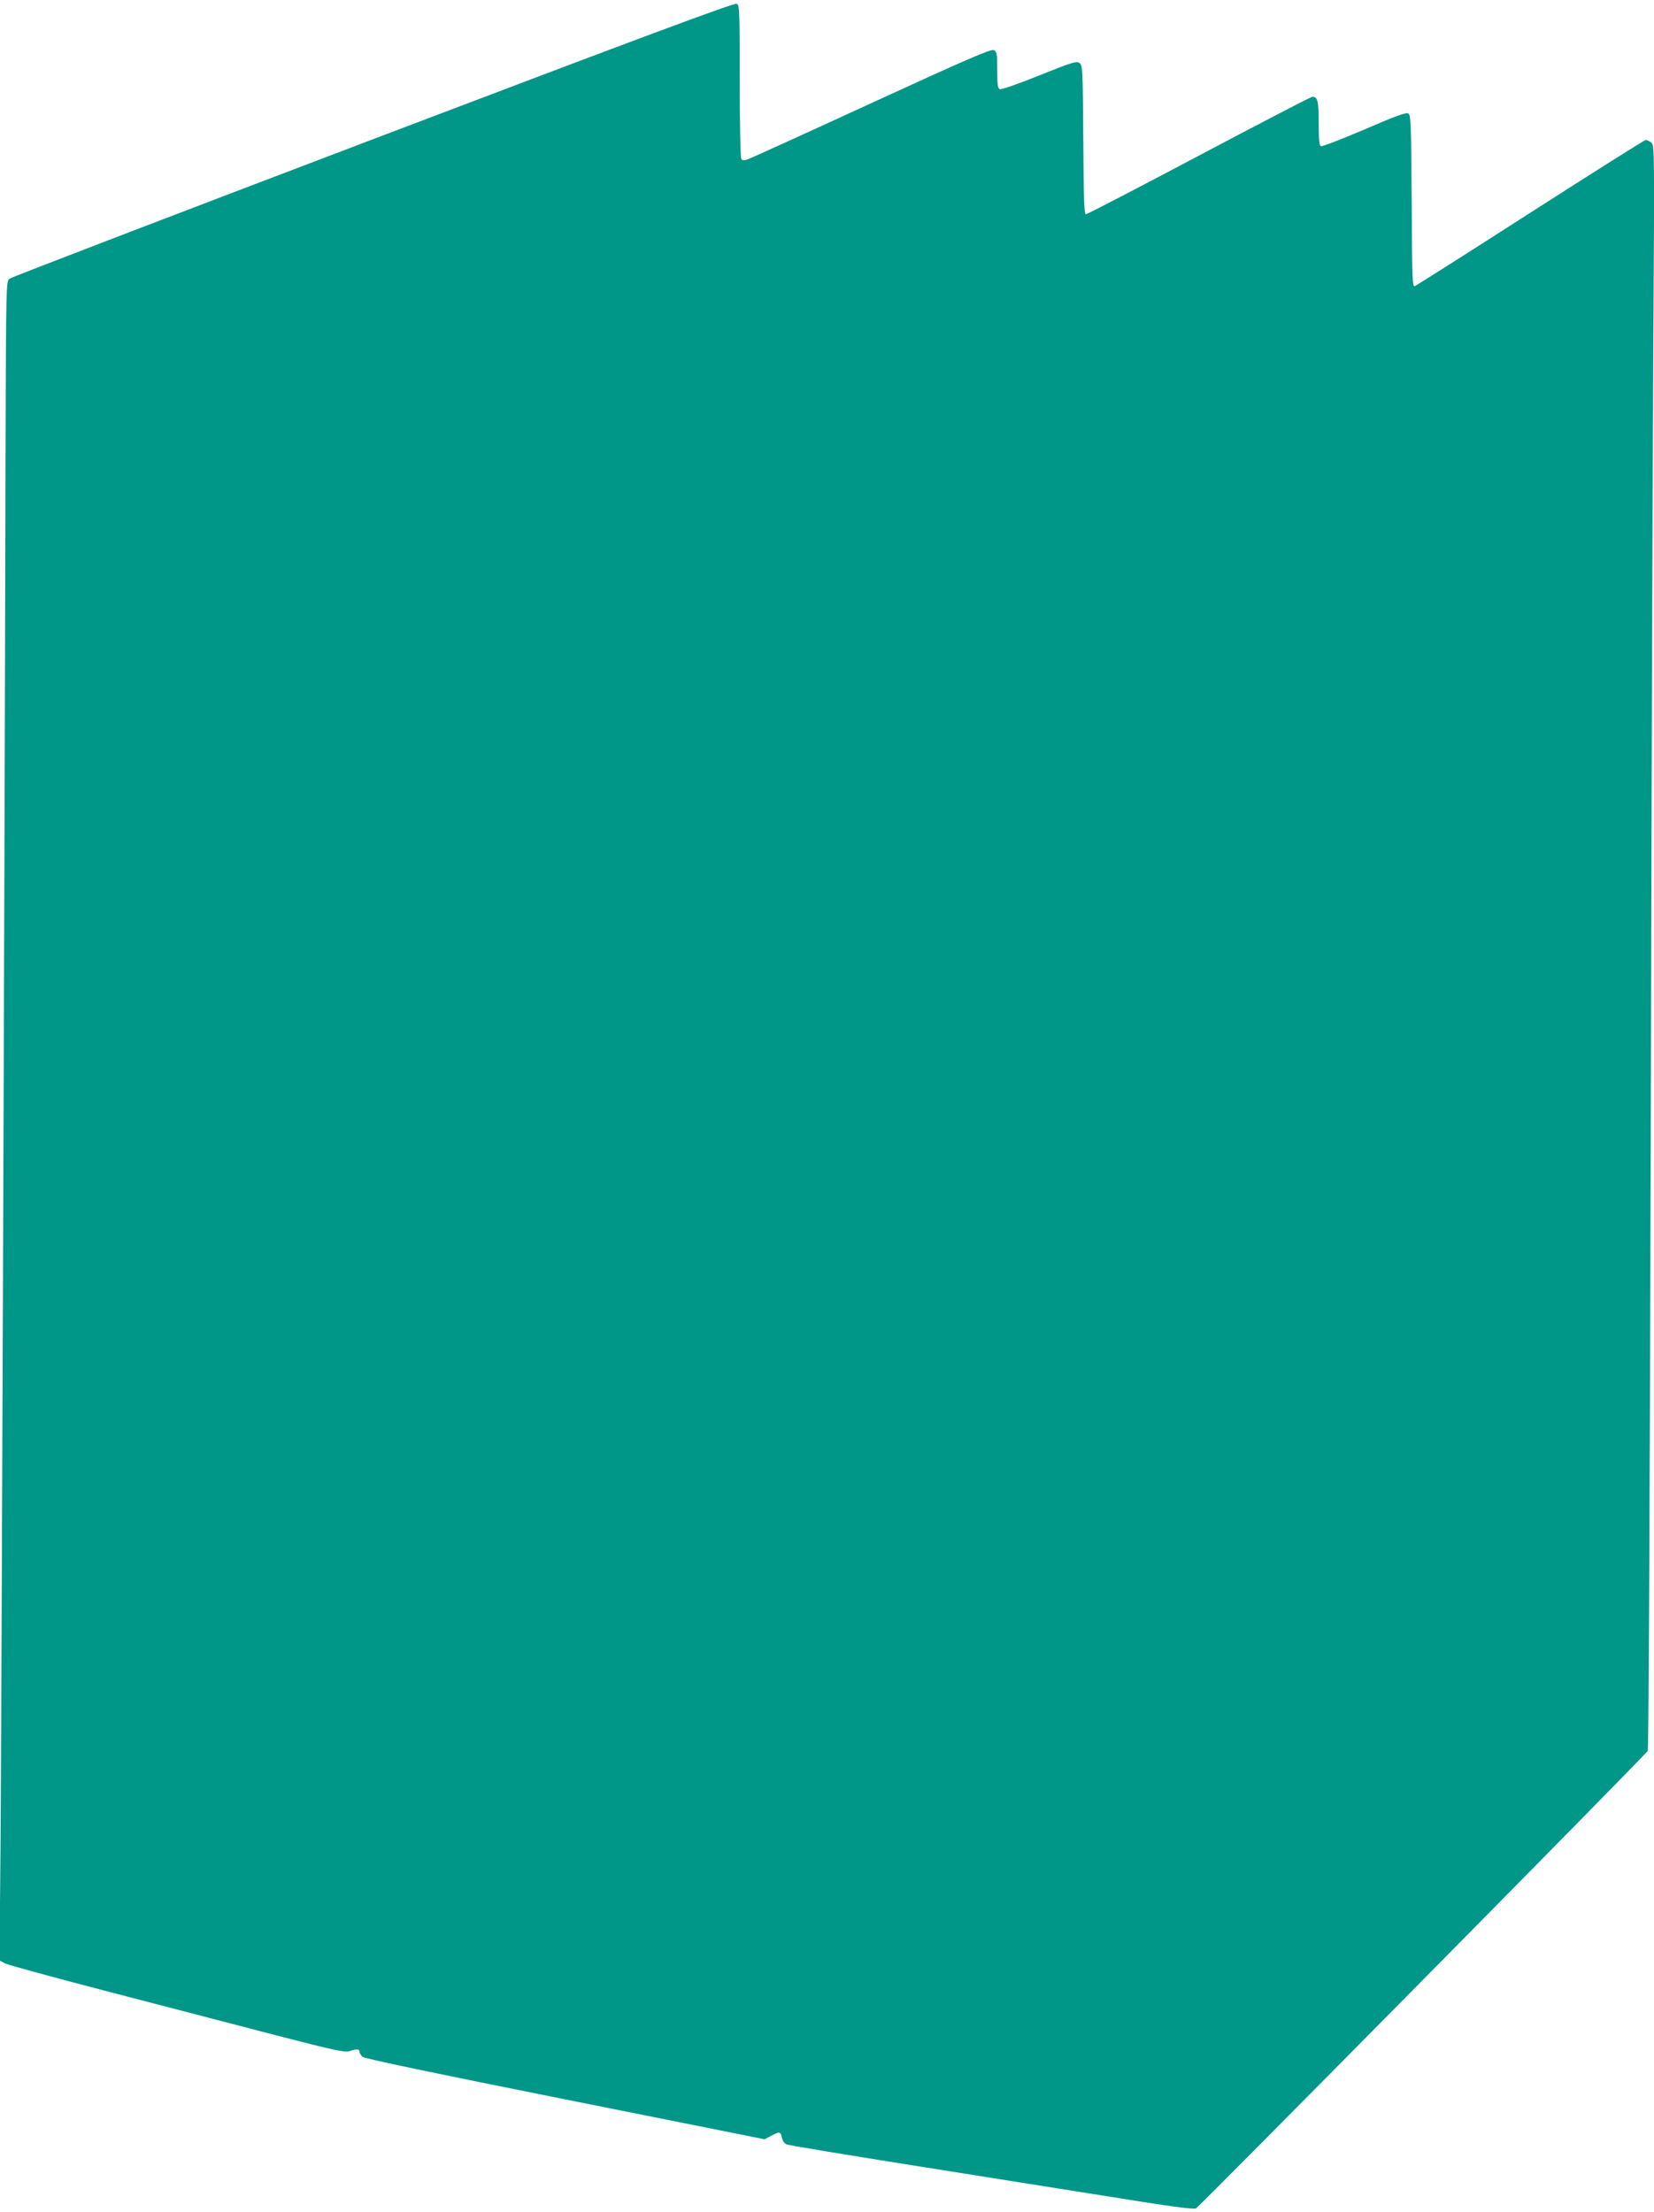
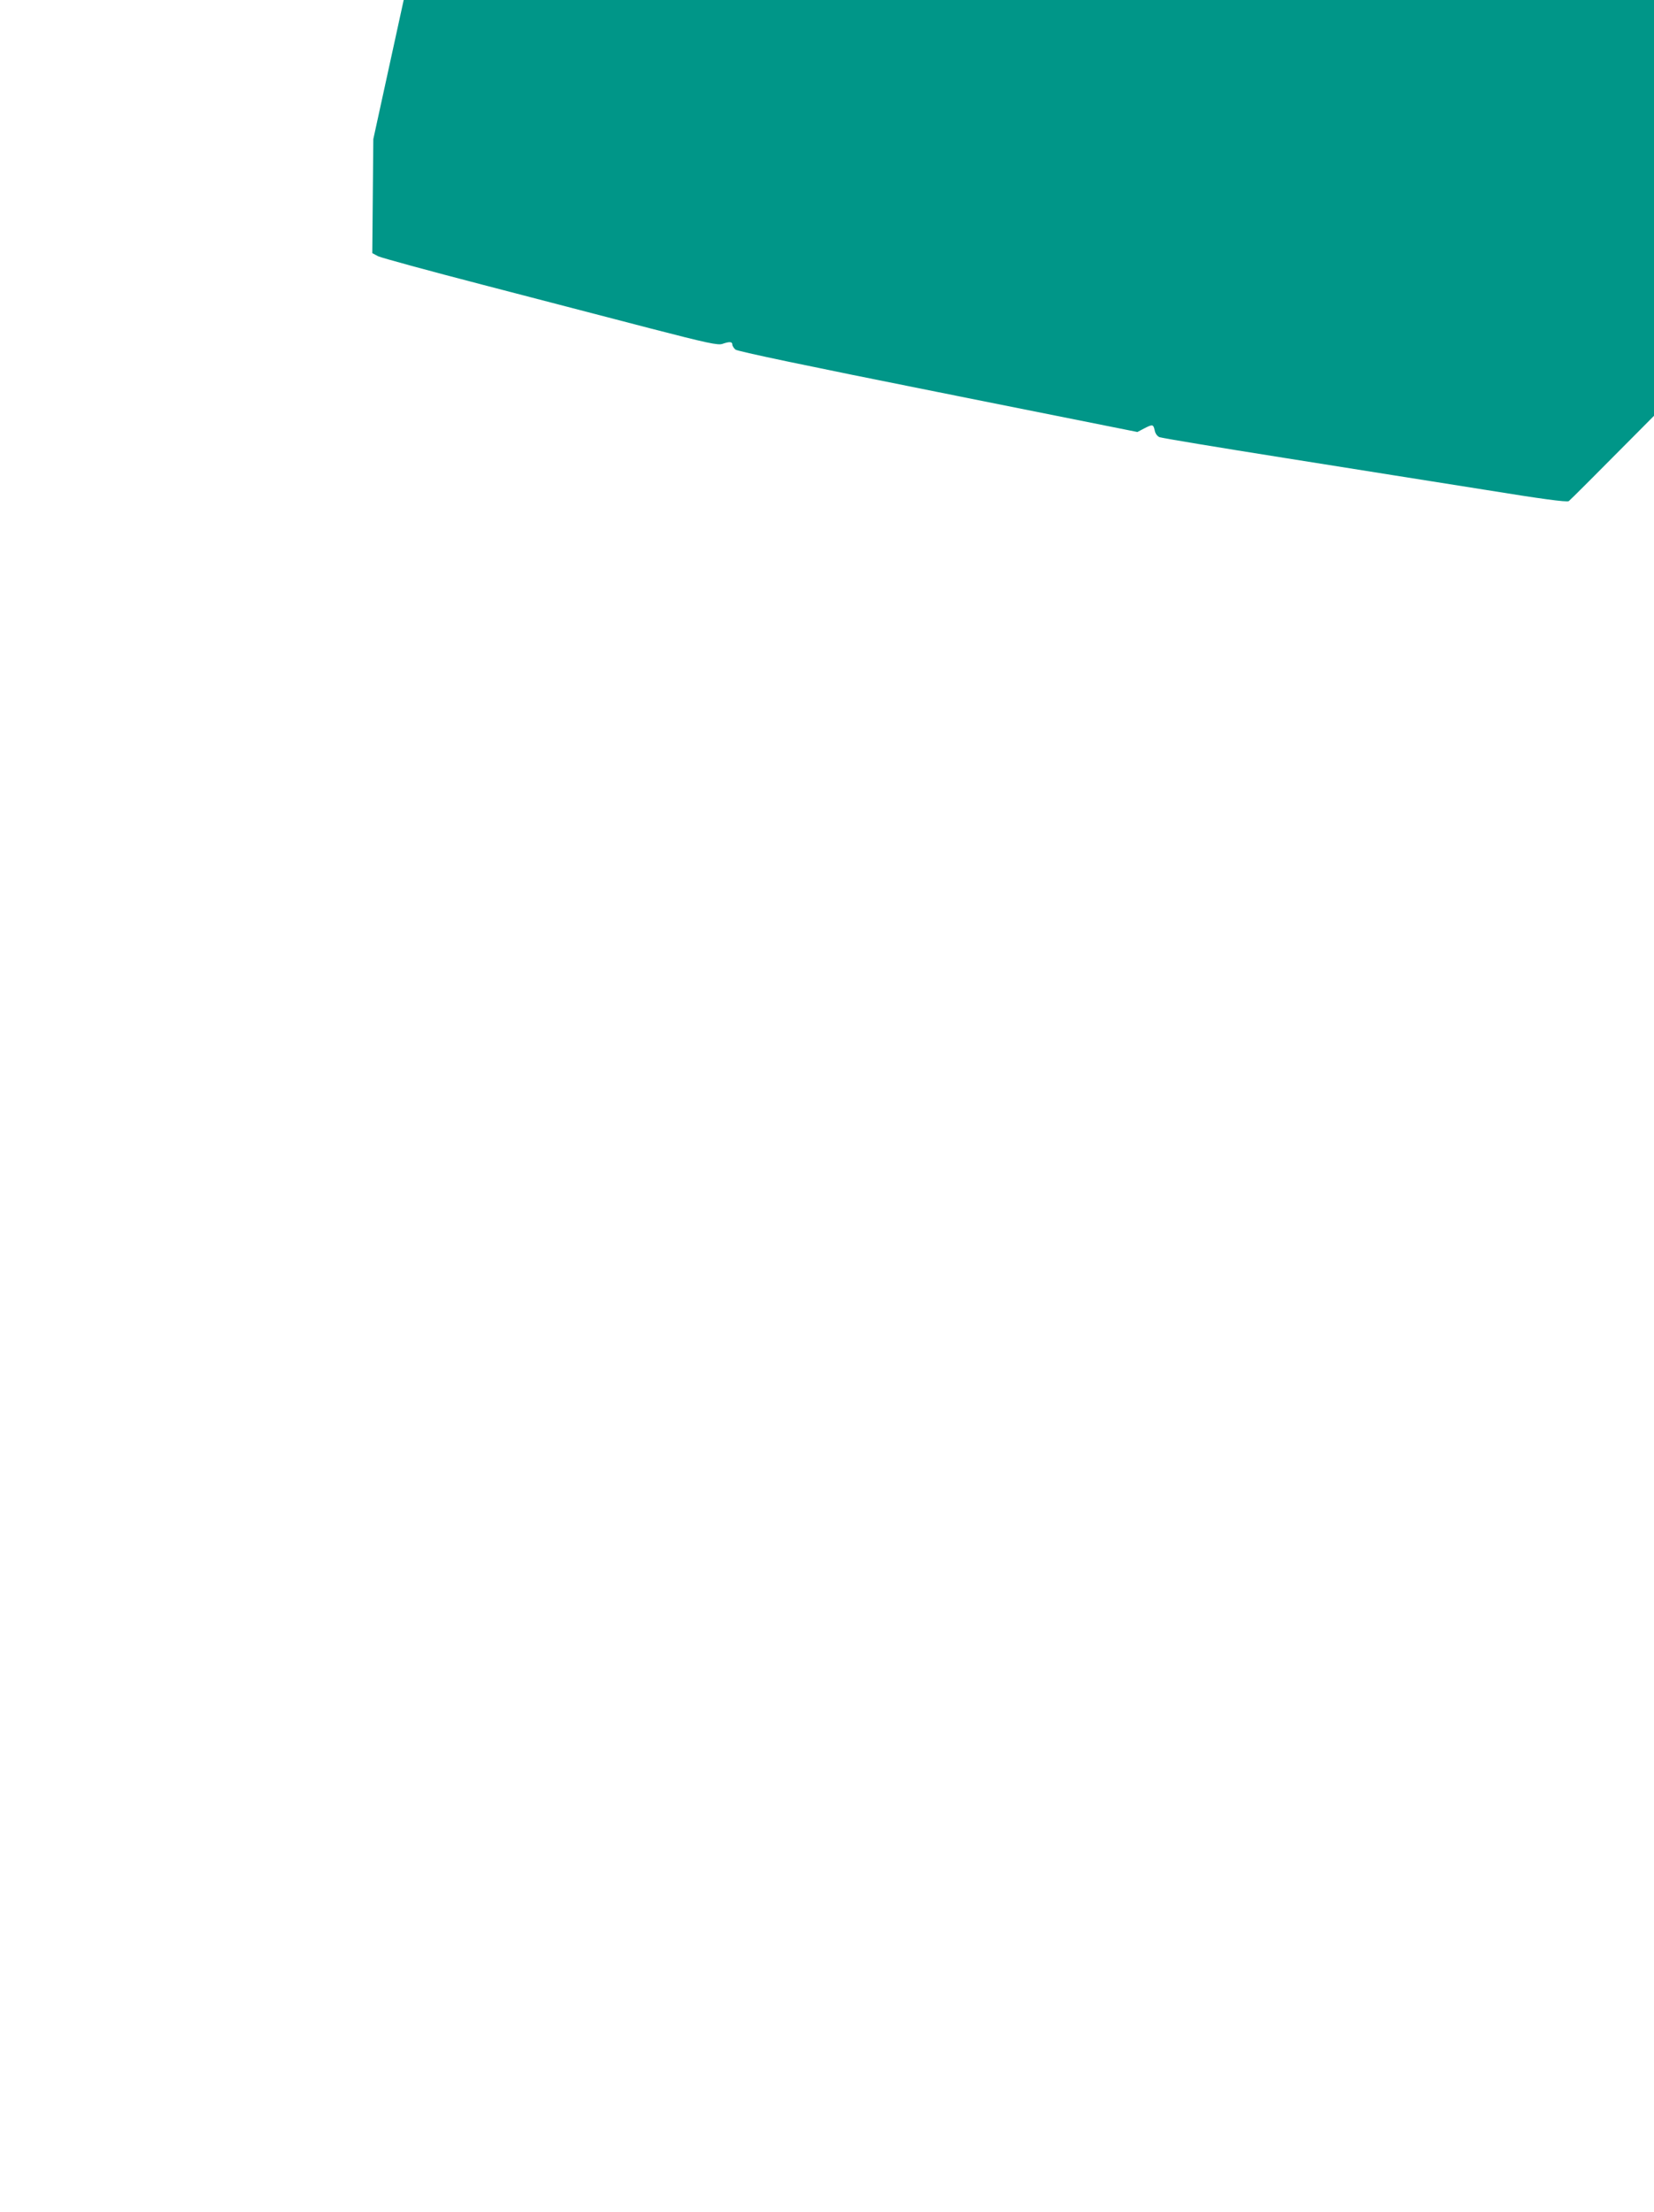
<svg xmlns="http://www.w3.org/2000/svg" version="1.0" width="957pt" height="1280pt" viewBox="0 0 957 1280" preserveAspectRatio="xMidYMid meet">
  <g transform="translate(0,1280) scale(0.1,-0.1)" fill="#009688" stroke="none">
-     <path d="M2160 11995 c-1147 -436 -2094 -799 -2105 -808 -20 -14 -20 -28 -23 -1038 -5 -2434 -24 -7429 -29 -8034 l-6 -660 34 -18 c19 -9 293 -84 609 -166 316 -82 750 -195 964 -251 332 -86 394 -99 419 -90 40 14 57 13 57 -3 0 -8 8 -21 18 -30 11 -10 411 -94 1172 -246 l1154 -231 38 20 c50 26 54 25 62 -10 3 -18 14 -34 28 -40 13 -5 338 -59 723 -120 385 -61 909 -145 1164 -185 320 -52 468 -72 481 -65 20 11 2601 2624 2614 2648 5 8 12 1502 17 3486 4 1909 11 3996 15 4639 7 1143 7 1168 -12 1182 -10 8 -25 15 -32 15 -6 0 -306 -189 -666 -420 -359 -231 -661 -422 -670 -426 -14 -6 -16 38 -18 491 -3 447 -5 499 -19 508 -13 8 -71 -13 -254 -92 -131 -56 -244 -100 -252 -97 -10 4 -13 36 -13 134 0 128 -6 152 -37 152 -7 0 -302 -153 -655 -340 -353 -187 -648 -340 -655 -340 -10 0 -13 84 -15 431 -3 419 -4 432 -23 445 -18 11 -46 2 -233 -73 -116 -47 -219 -83 -227 -79 -12 4 -15 26 -15 110 0 94 -2 106 -19 116 -16 8 -144 -47 -708 -306 -378 -174 -701 -321 -717 -326 -22 -8 -30 -8 -37 3 -5 8 -9 211 -9 451 0 406 -1 438 -17 446 -14 7 -540 -189 -2103 -783z" />
+     <path d="M2160 11995 l-6 -660 34 -18 c19 -9 293 -84 609 -166 316 -82 750 -195 964 -251 332 -86 394 -99 419 -90 40 14 57 13 57 -3 0 -8 8 -21 18 -30 11 -10 411 -94 1172 -246 l1154 -231 38 20 c50 26 54 25 62 -10 3 -18 14 -34 28 -40 13 -5 338 -59 723 -120 385 -61 909 -145 1164 -185 320 -52 468 -72 481 -65 20 11 2601 2624 2614 2648 5 8 12 1502 17 3486 4 1909 11 3996 15 4639 7 1143 7 1168 -12 1182 -10 8 -25 15 -32 15 -6 0 -306 -189 -666 -420 -359 -231 -661 -422 -670 -426 -14 -6 -16 38 -18 491 -3 447 -5 499 -19 508 -13 8 -71 -13 -254 -92 -131 -56 -244 -100 -252 -97 -10 4 -13 36 -13 134 0 128 -6 152 -37 152 -7 0 -302 -153 -655 -340 -353 -187 -648 -340 -655 -340 -10 0 -13 84 -15 431 -3 419 -4 432 -23 445 -18 11 -46 2 -233 -73 -116 -47 -219 -83 -227 -79 -12 4 -15 26 -15 110 0 94 -2 106 -19 116 -16 8 -144 -47 -708 -306 -378 -174 -701 -321 -717 -326 -22 -8 -30 -8 -37 3 -5 8 -9 211 -9 451 0 406 -1 438 -17 446 -14 7 -540 -189 -2103 -783z" />
  </g>
</svg>